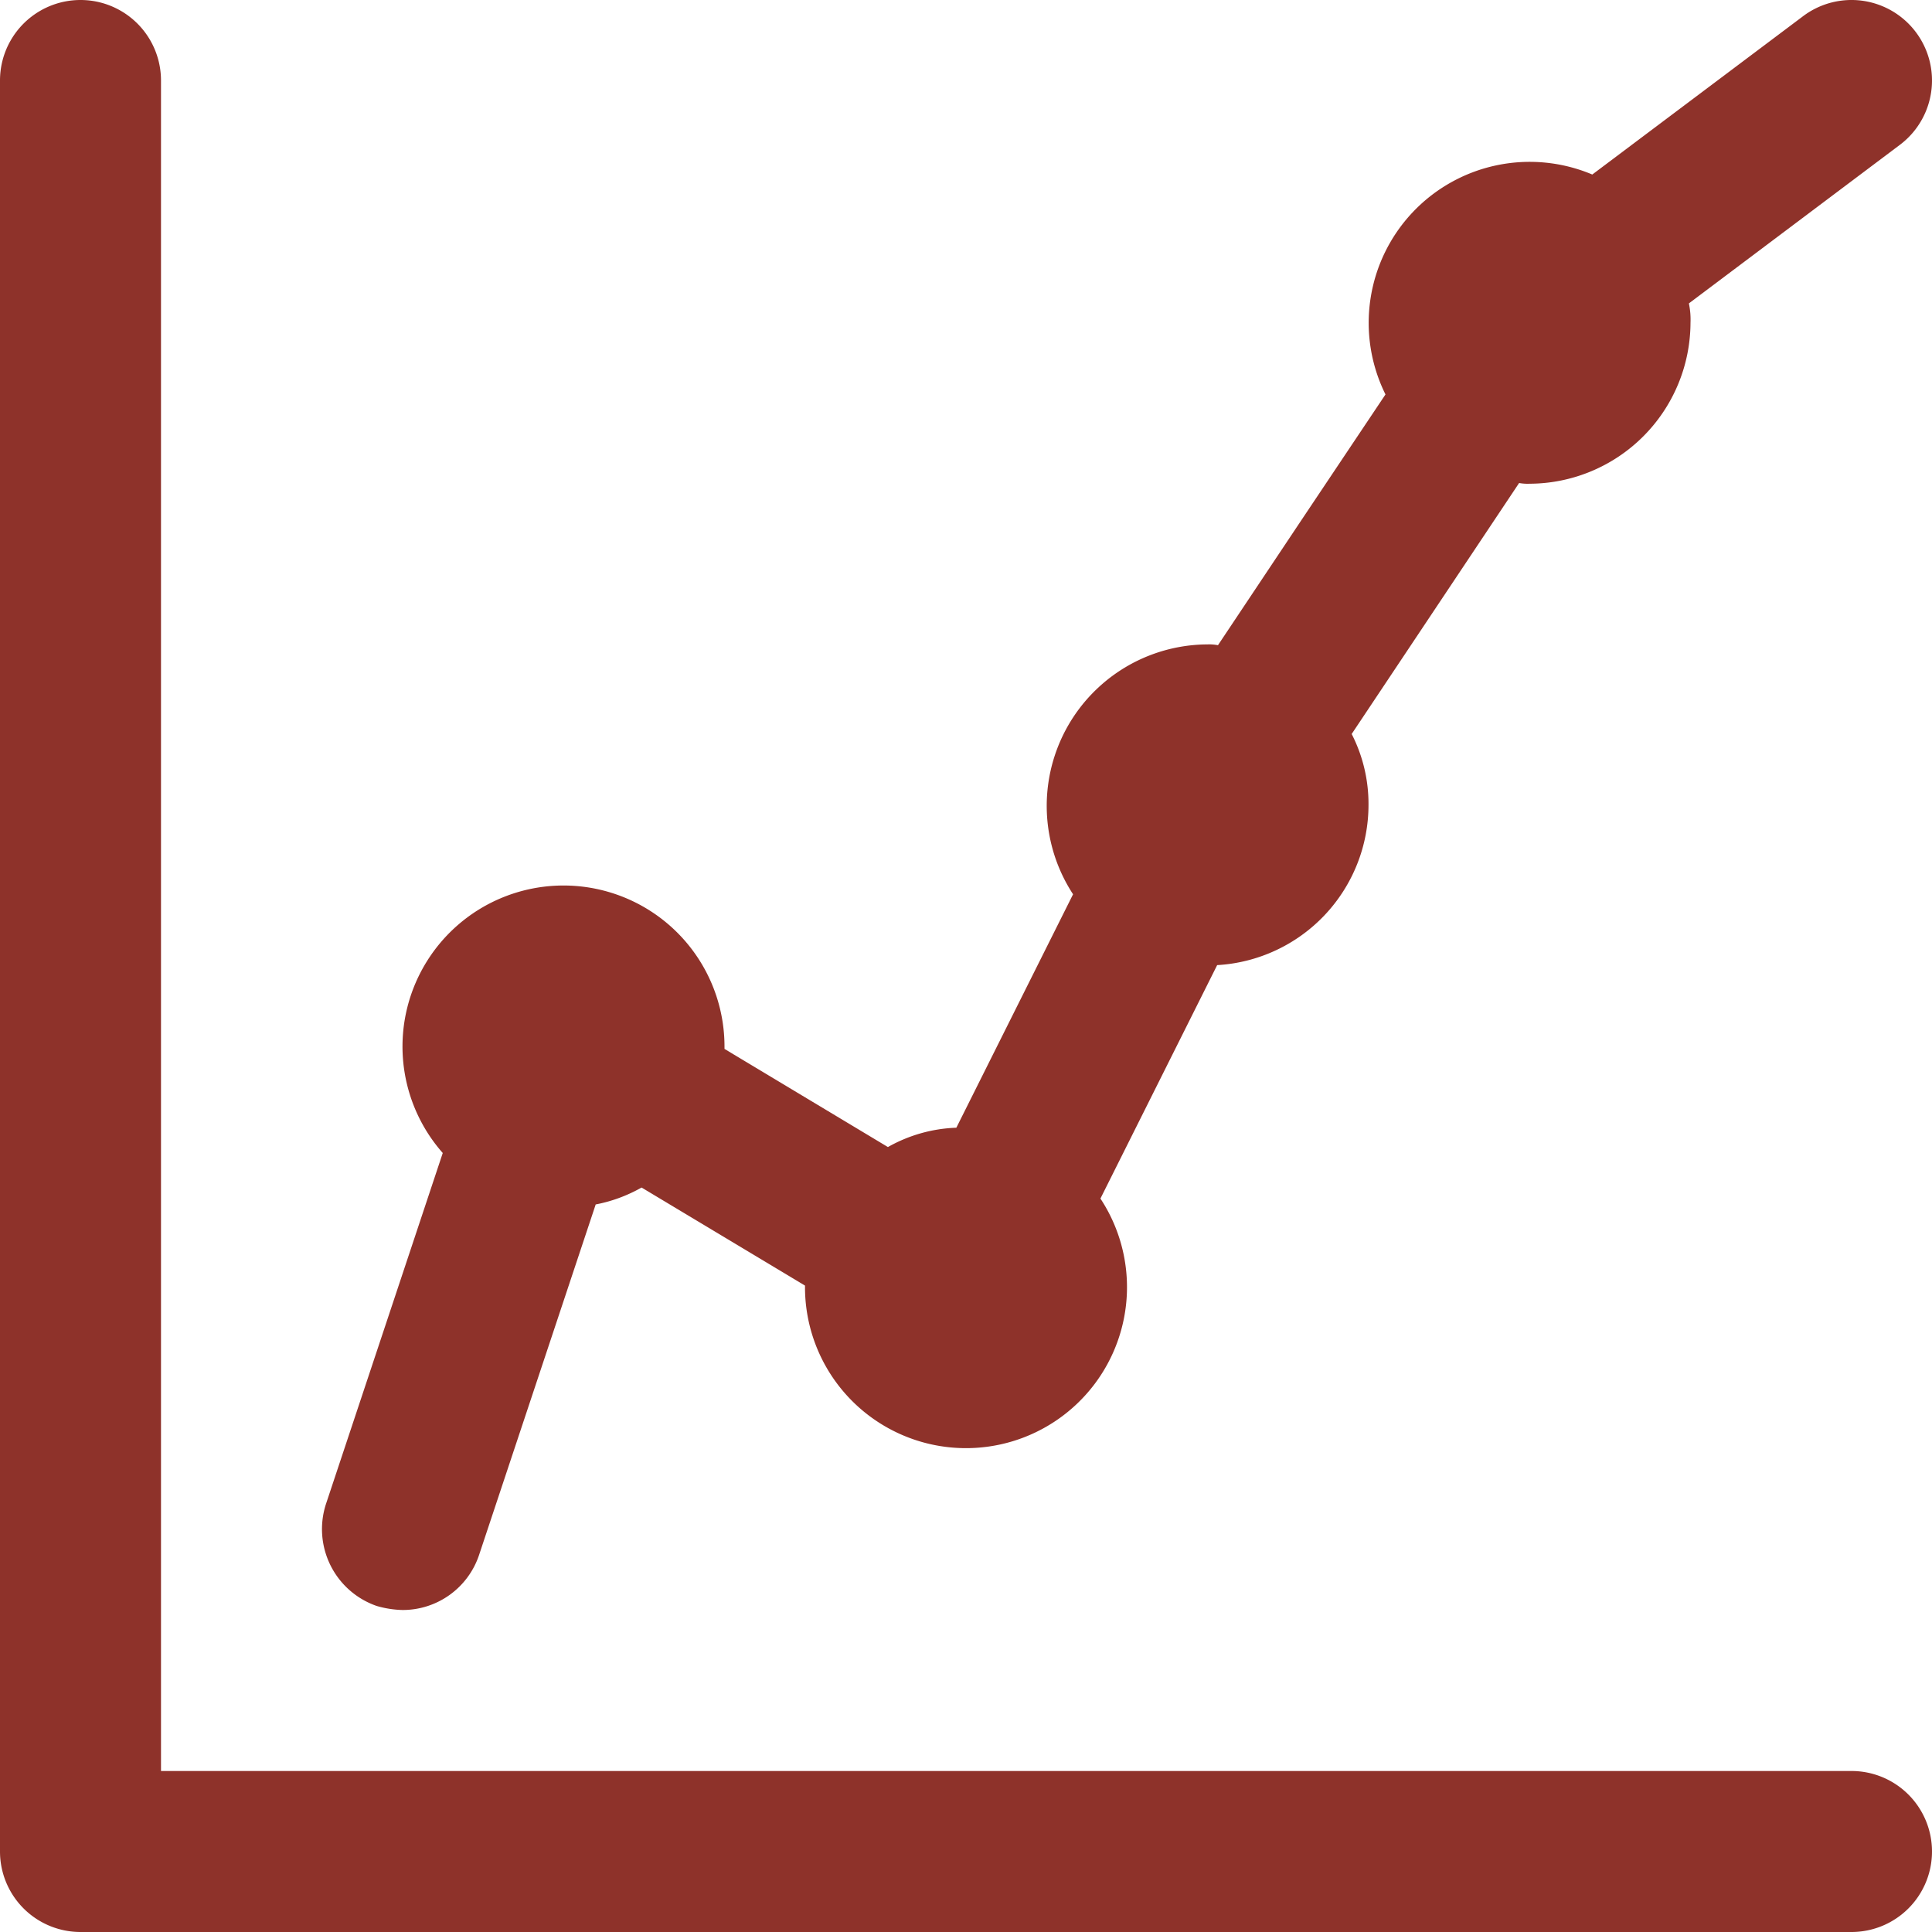
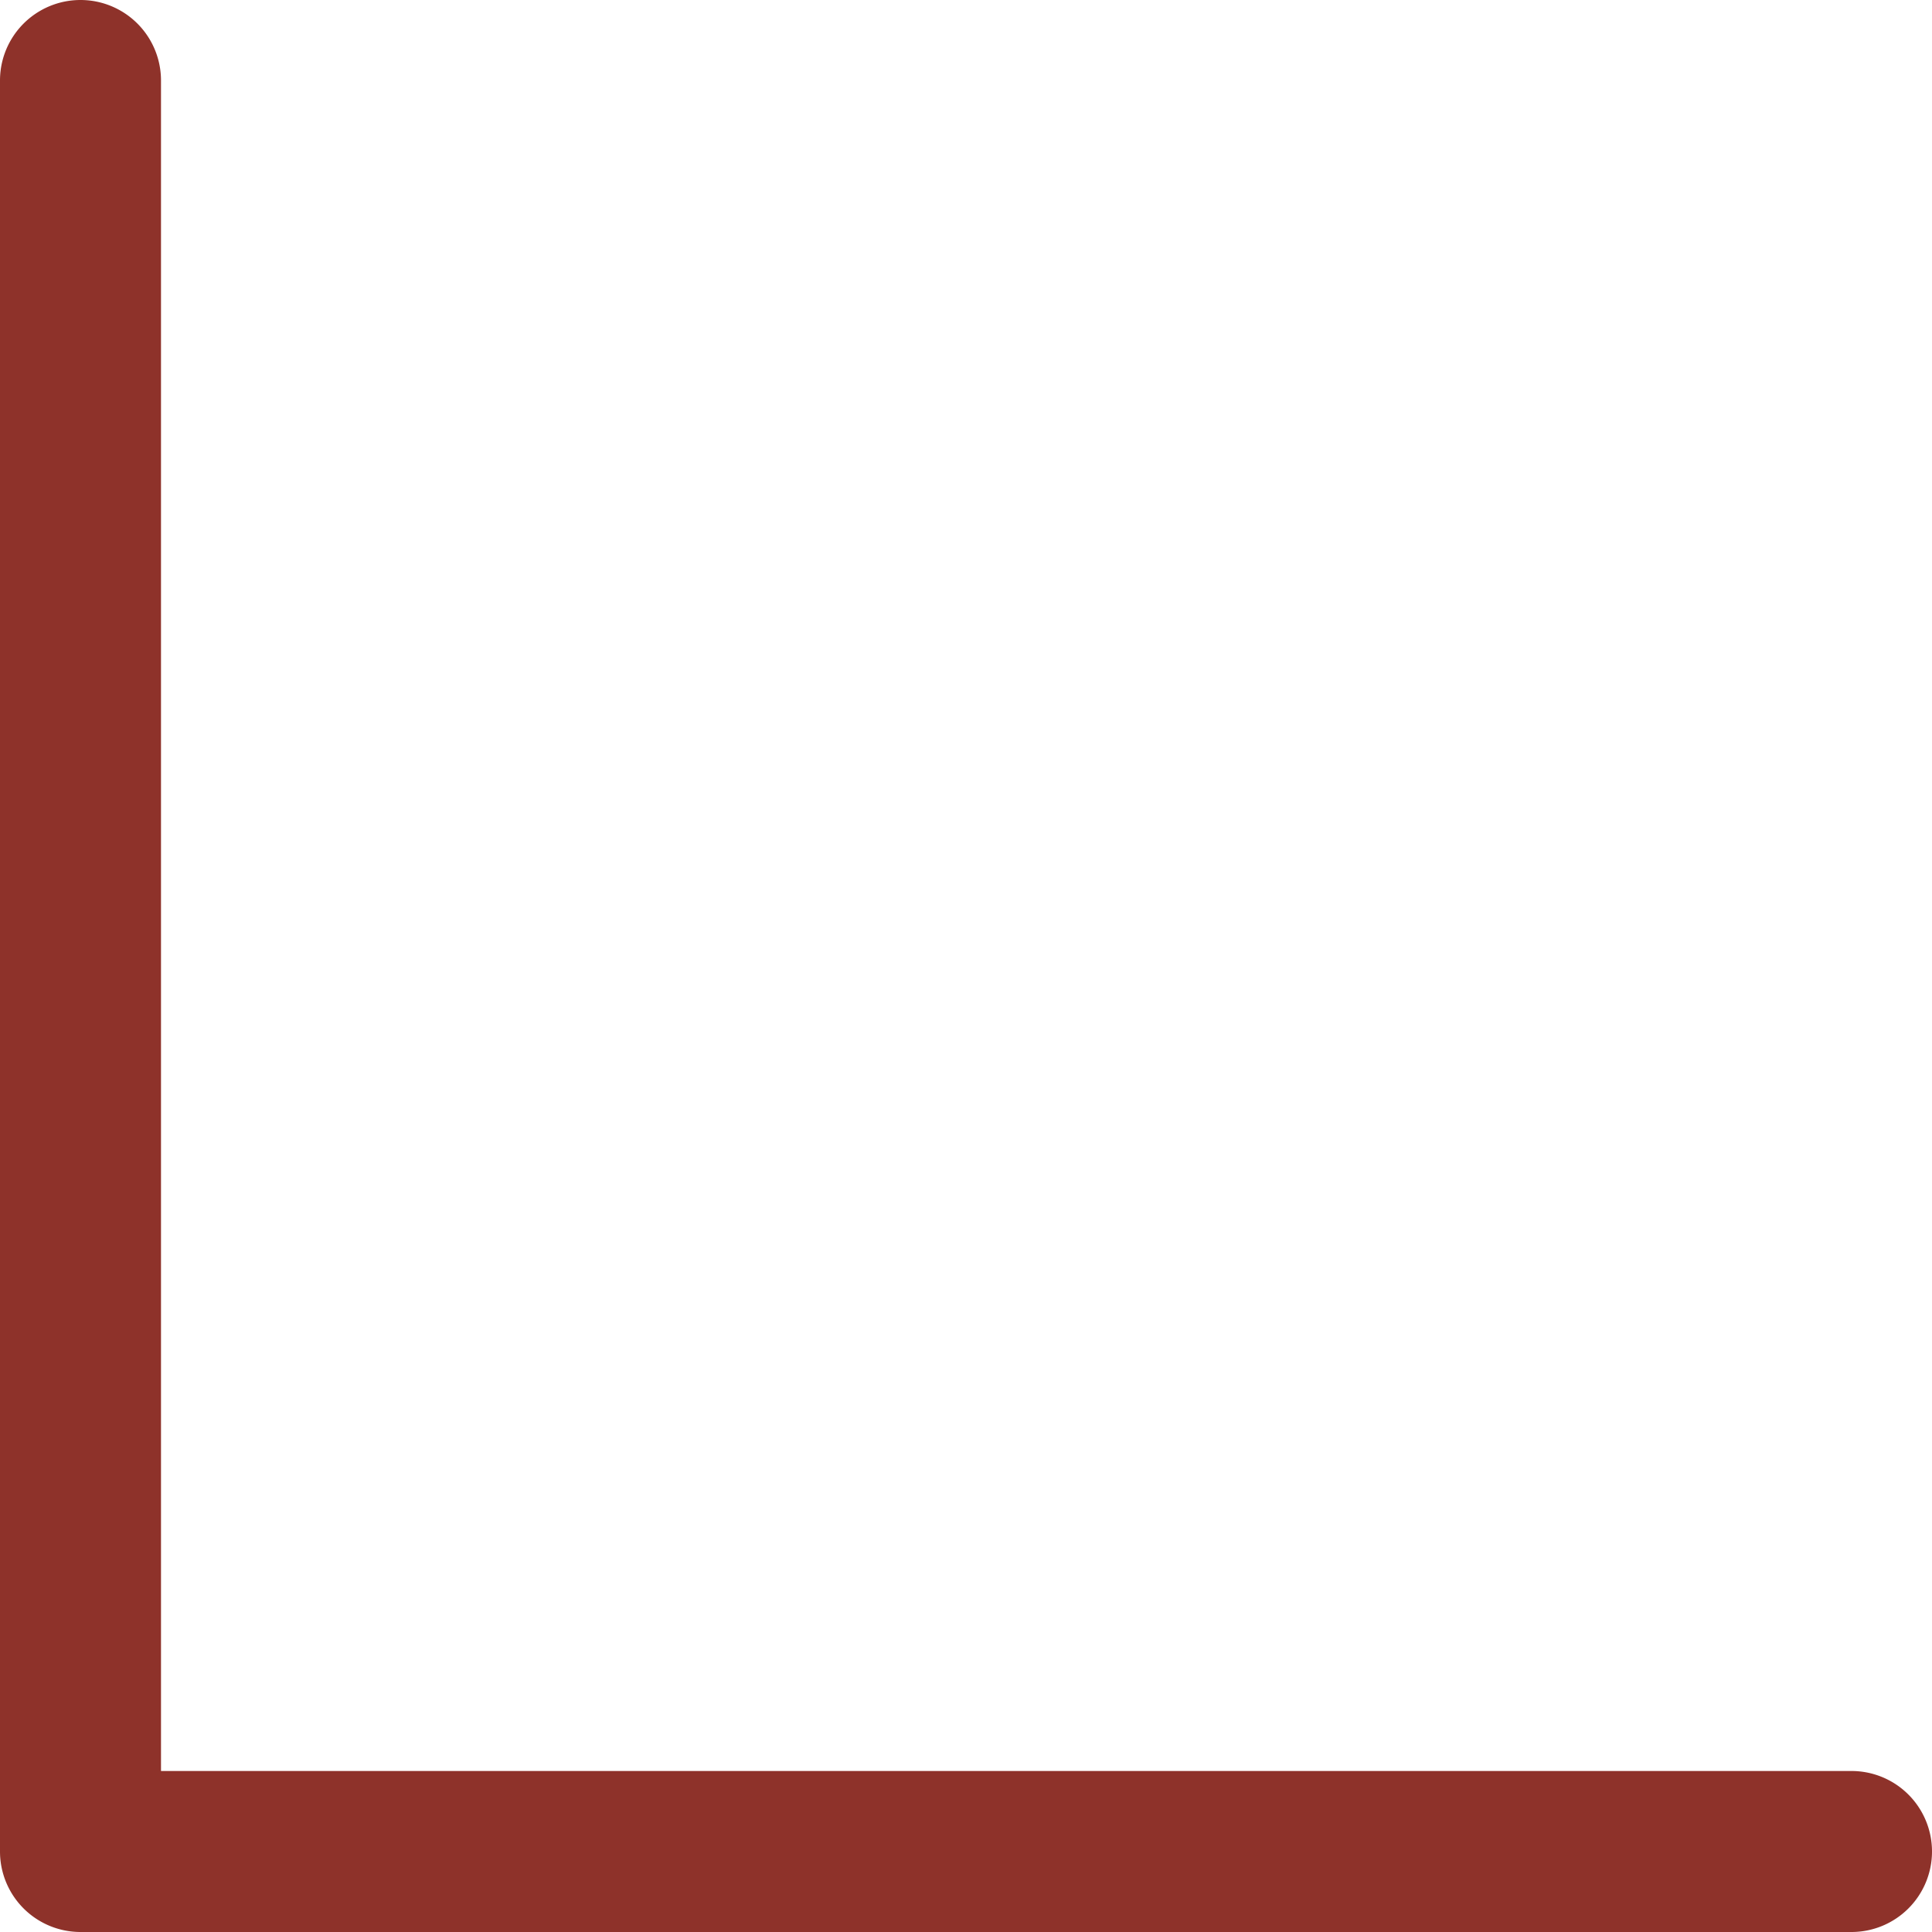
<svg xmlns="http://www.w3.org/2000/svg" width="800px" height="800px" viewBox="0 0 24 24">
  <g fill="#8e322a" fill-rule="evenodd">
    <path d="M24 23a1 1 0 0 1-1 1H1a1 1 0 0 1-1-1V1a1 1 0 1 1 2 0v21h21a1 1 0 0 1 1 1z" />
-     <path d="M23.6 1.8l-2.62 1.969a.97.97 0 0 1 .02.24 2.006 2.006 0 0 1-2 2A.569.569 0 0 1 18.871 6l-1.04 1.559-1.04 1.559c.14.273.211.576.209.882a1.994 1.994 0 0 1-1.88 1.989l-1.45 2.9A2 2 0 1 1 10 16v-.03l-2.03-1.218c-.177.1-.37.172-.57.21L5.95 19.32A1 1 0 0 1 5 20a1.252 1.252 0 0 1-.32-.05 1.01 1.01 0 0 1-.63-1.269l1.45-4.358A2 2 0 1 1 9 13v.03l2.03 1.219c.26-.147.552-.23.85-.24l1.45-2.9A2.006 2.006 0 0 1 15 8.005a.569.569 0 0 1 .13.01l1.04-1.559L17.211 4.9a2 2 0 0 1 2.569-2.732L22.4.2a1 1 0 1 1 1.2 1.6z" />
  </g>
</svg>